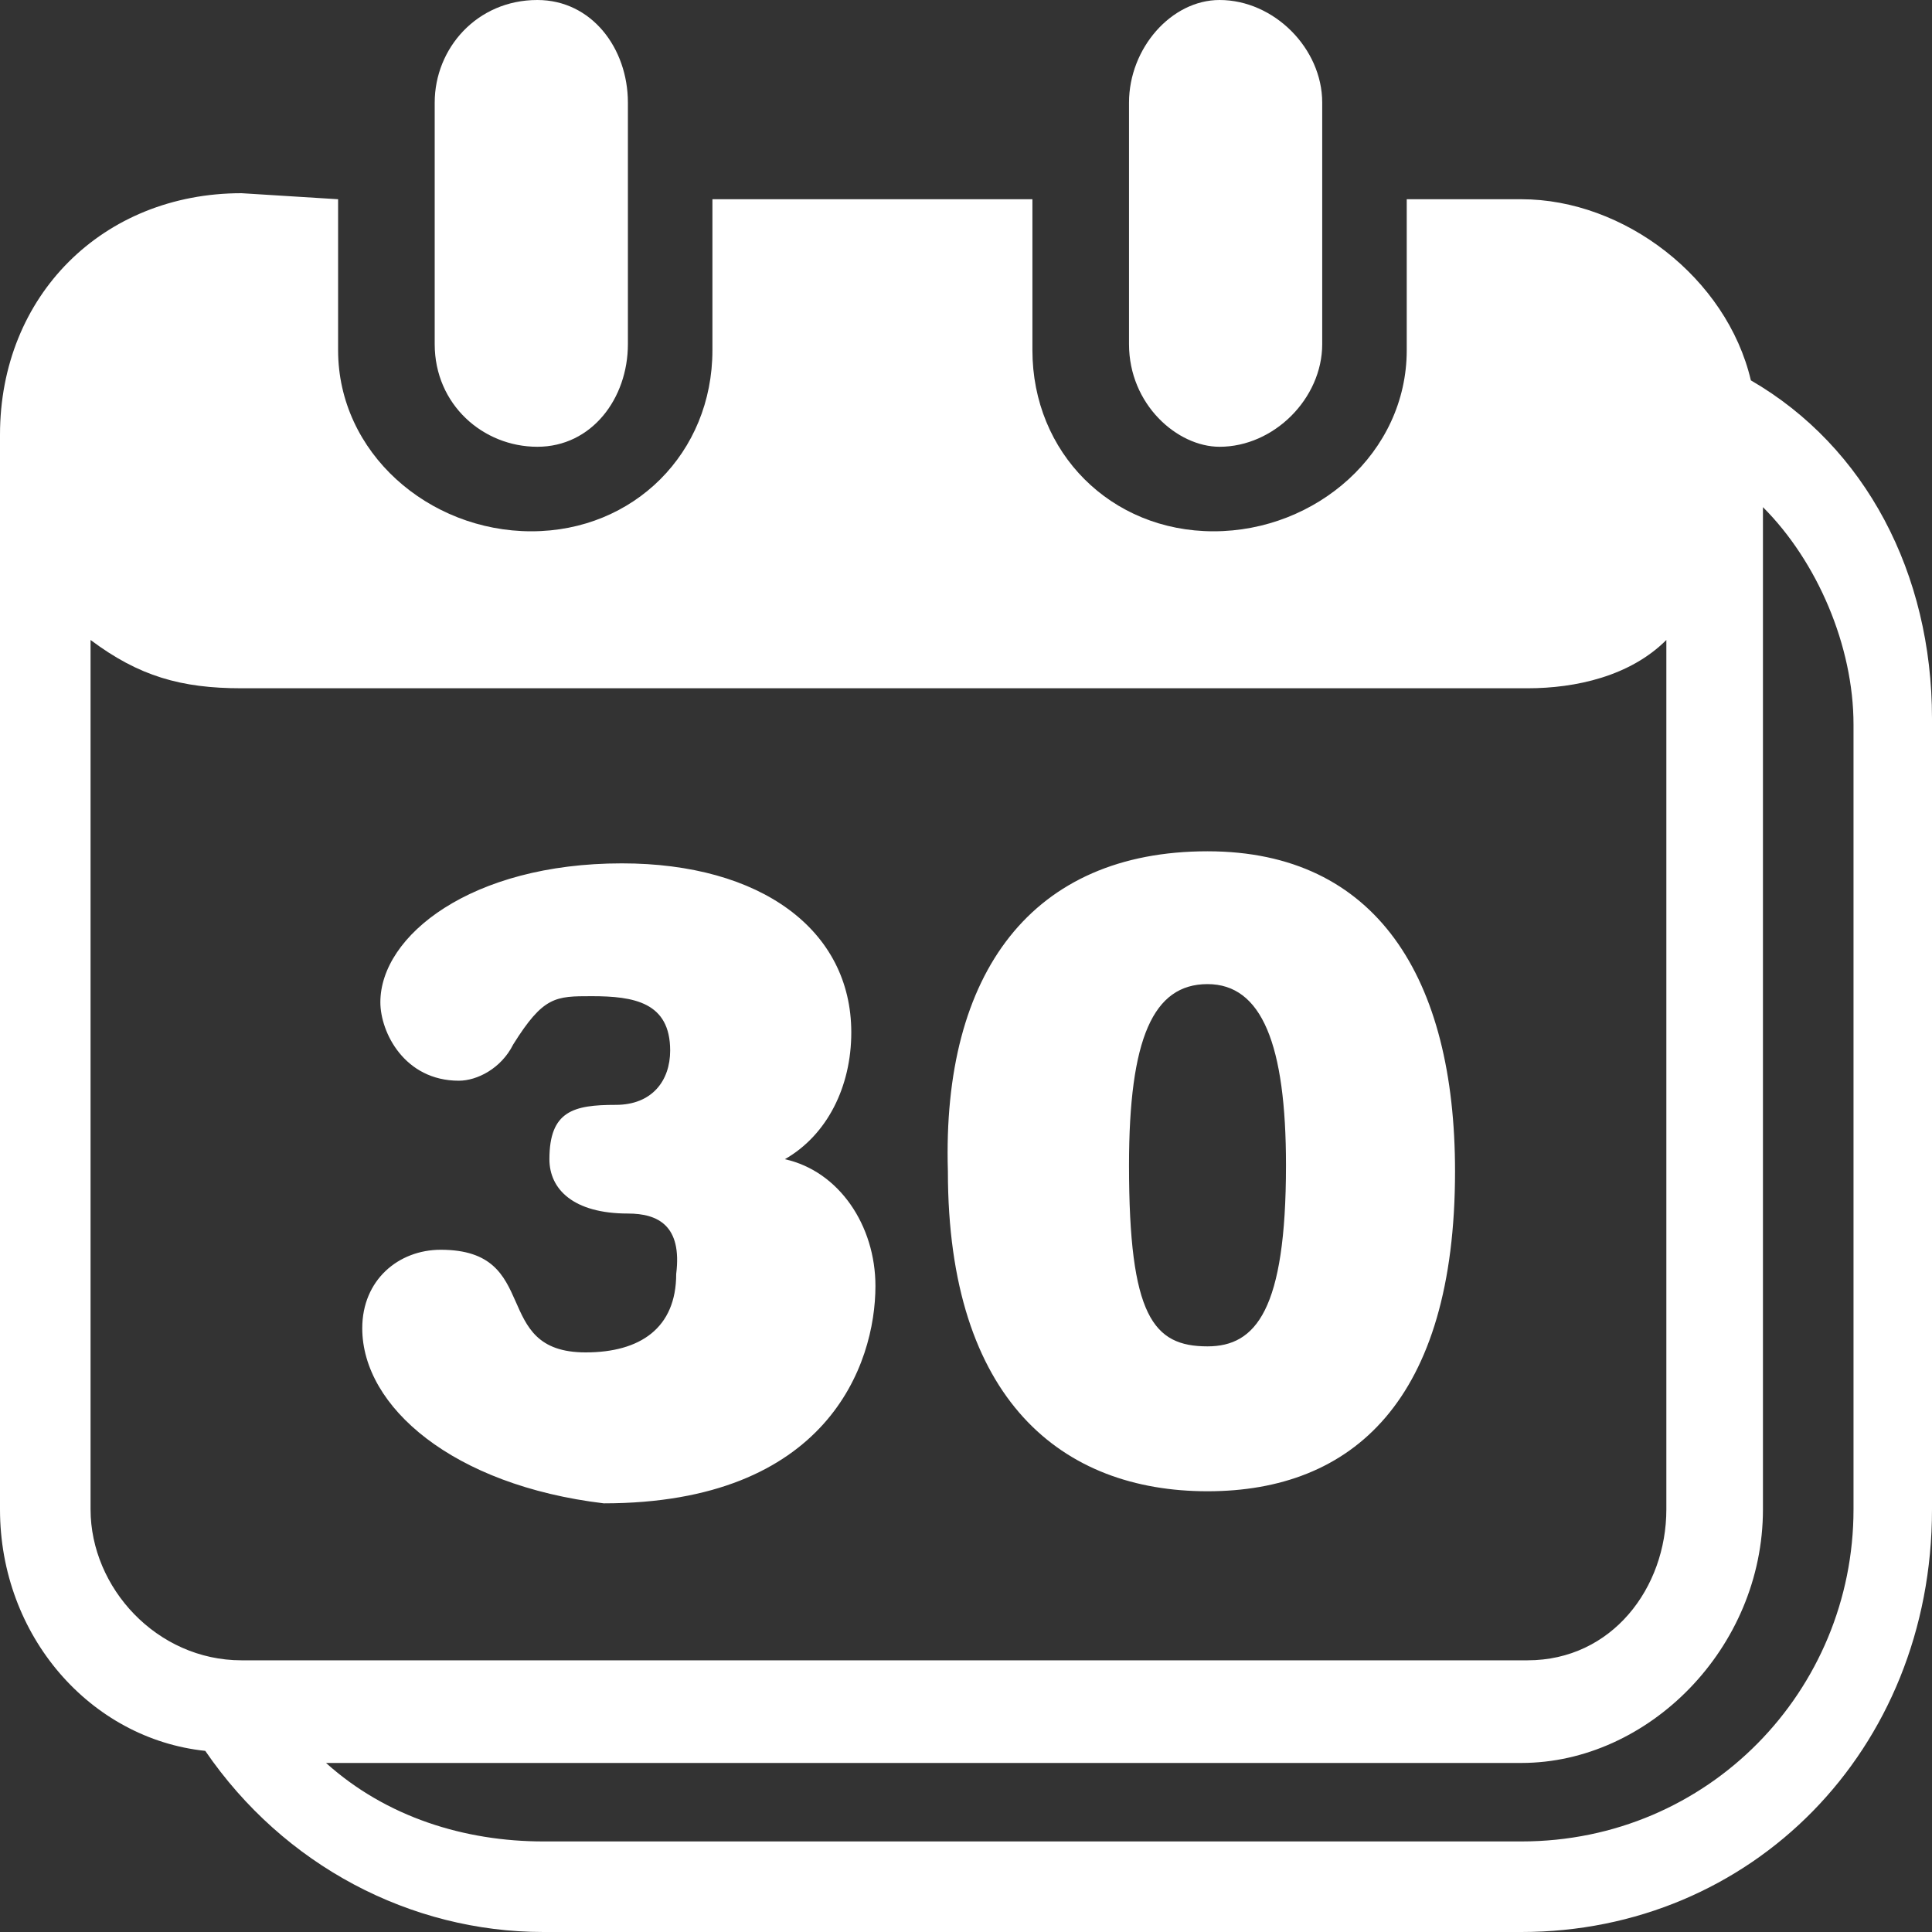
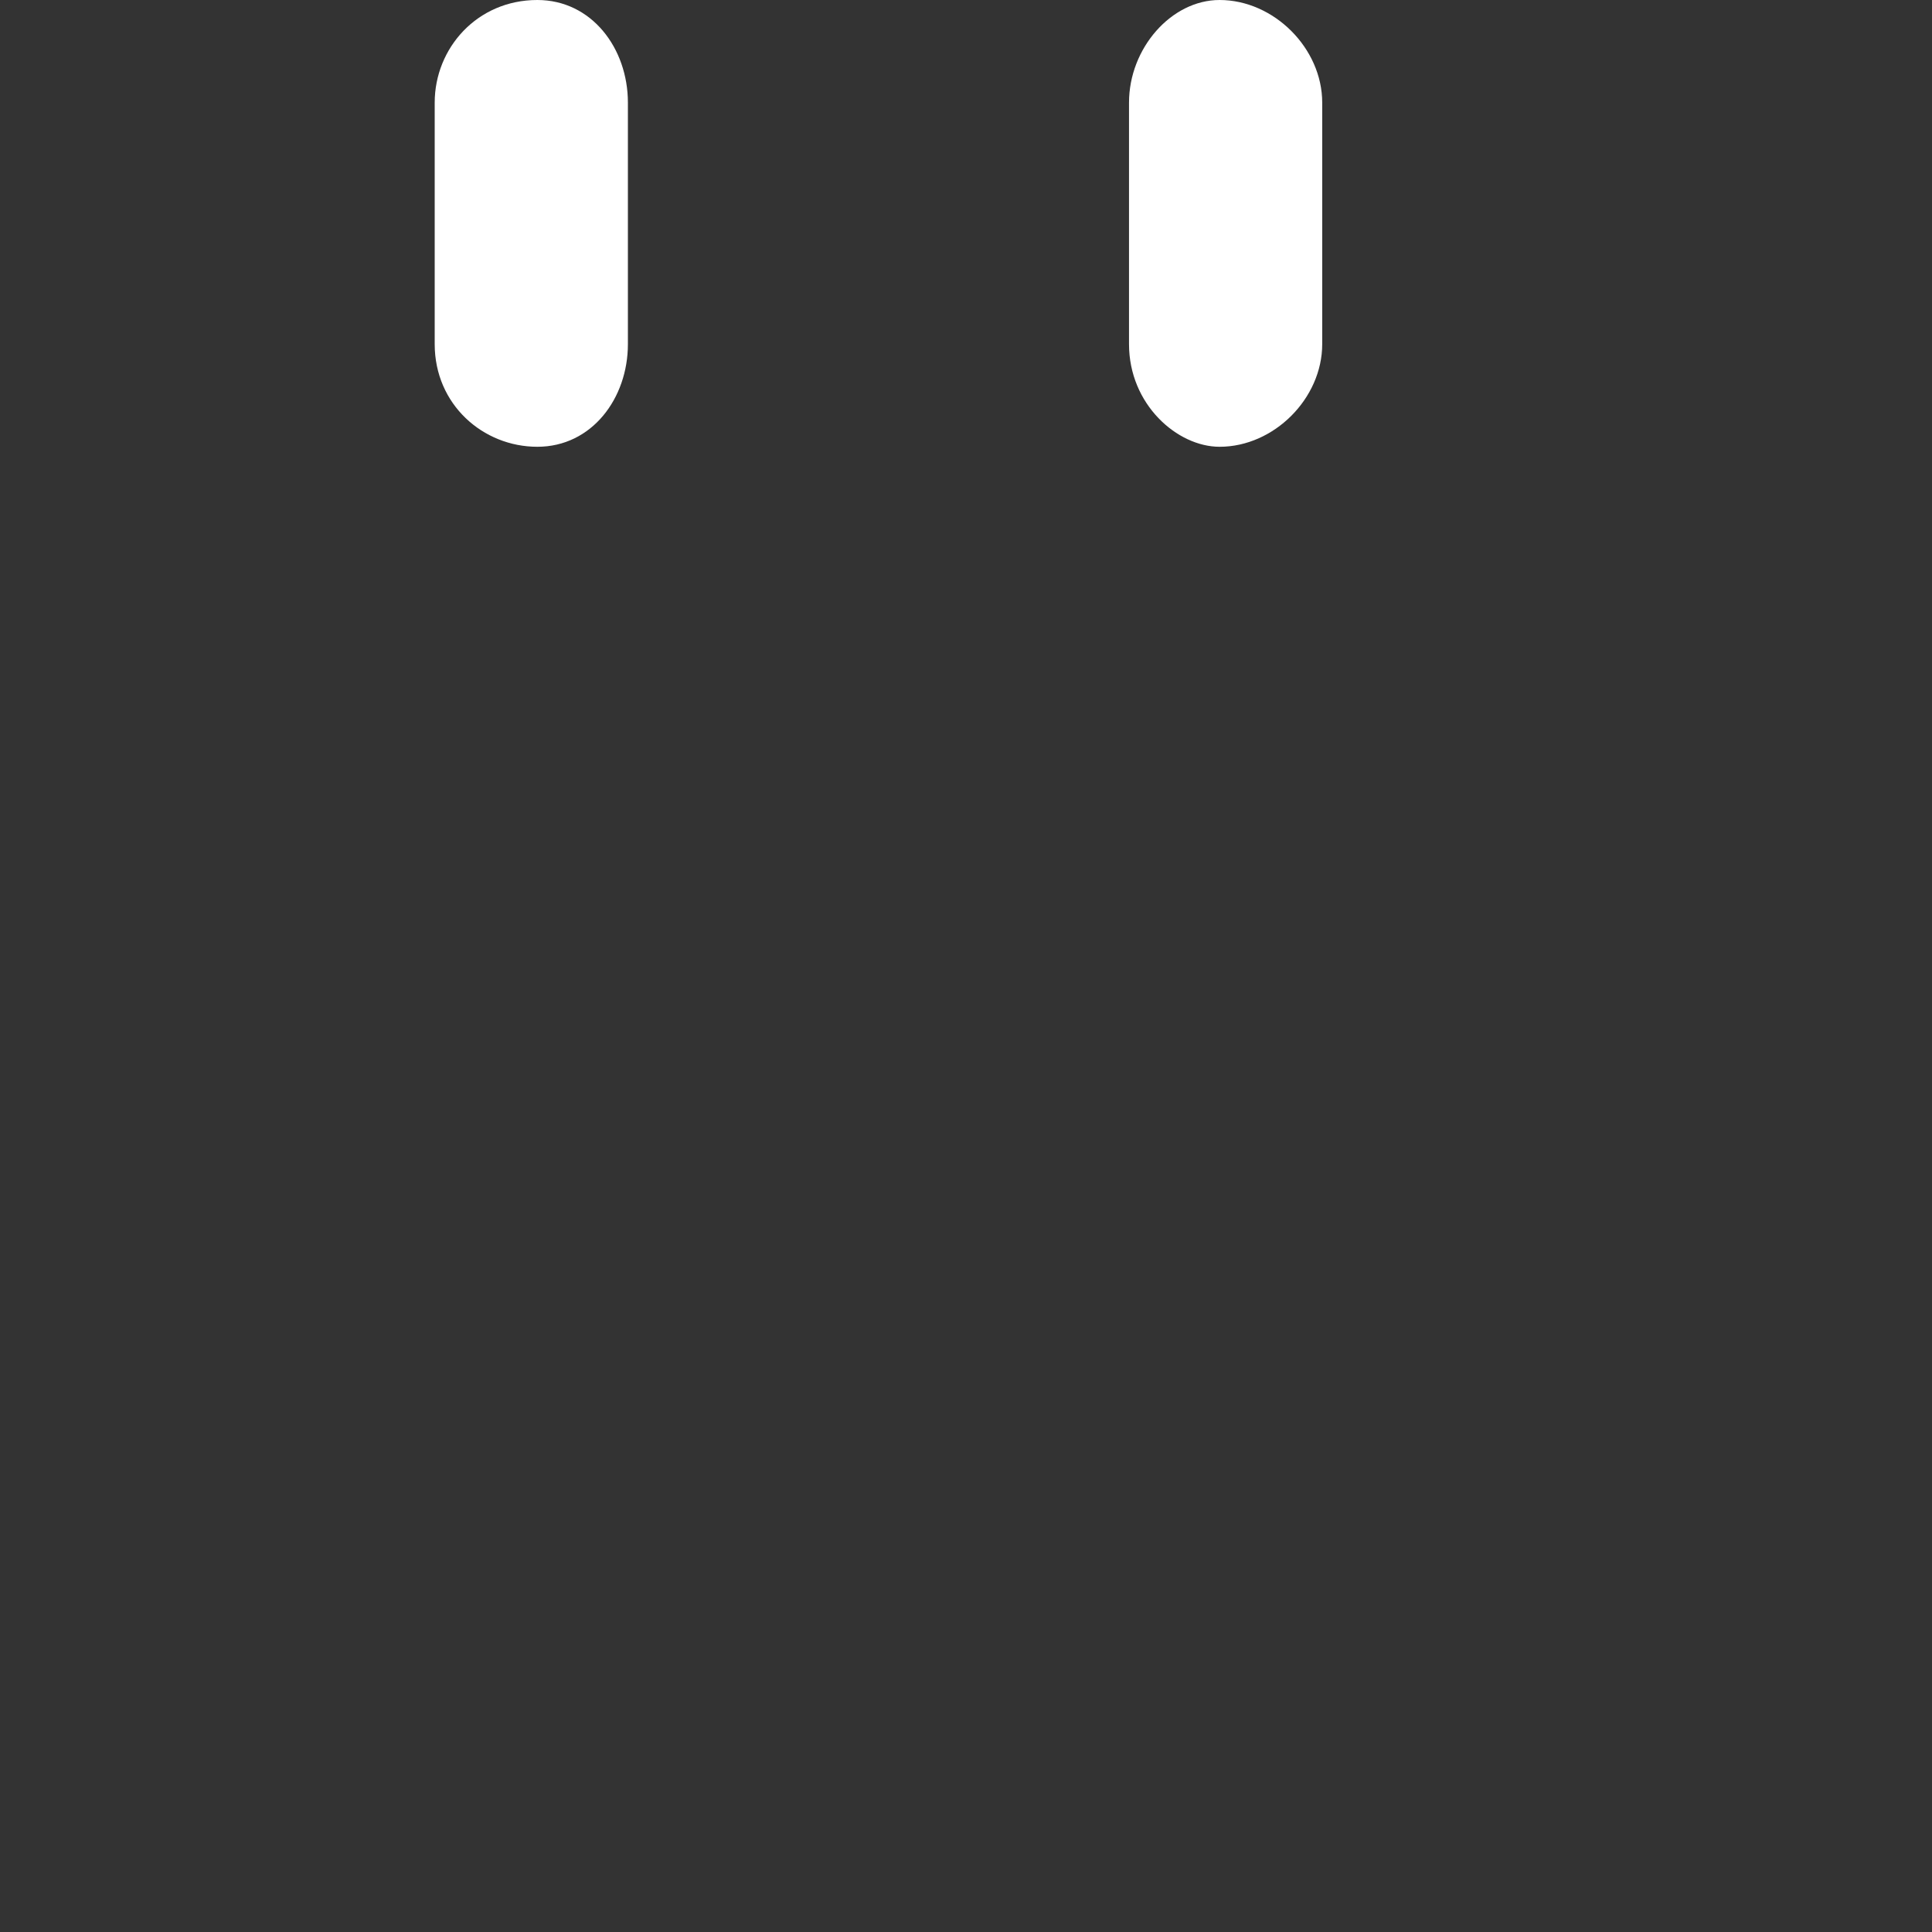
<svg xmlns="http://www.w3.org/2000/svg" version="1.1" id="Ebene_1" x="0px" y="0px" viewBox="0 0 32 32" style="enable-background:new 0 0 32 32;" xml:space="preserve">
  <rect x="0" y="0" width="32" height="32" fill="#333333" stroke="none" />
  <style type="text/css">
	.st0{fill:#FFFFFF;}
</style>
  <g>
-     <path class="st0" d="M30.7,25c0,3-2.4,5.5-5.5,5.5C9,30.5,9,30.5,9,30.5c-1.3,0-2.6-0.4-3.6-1.3c19.8,0,19.8,0,19.8,0   c2.1,0,4-1.9,4-4.2c0-16.6,0-16.6,0-16.6c0.9,0.9,1.5,2.3,1.5,3.6V25L30.7,25z M1.5,25c0-14.4,0-14.4,0-14.4   C2.3,11.2,3,11.4,4,11.4c21.3,0,21.3,0,21.3,0c0.8,0,1.7-0.2,2.3-0.8c0,14.4,0,14.4,0,14.4c0,1.3-0.9,2.5-2.3,2.5   C4,27.5,4,27.5,4,27.5C2.6,27.5,1.5,26.3,1.5,25z M29,6.3c-0.4-1.7-2.1-3-3.8-3c-1.9,0-1.9,0-1.9,0c0,2.5,0,2.5,0,2.5   c0,1.7-1.5,3-3.2,3c-1.7,0-3-1.3-3-3c0-2.5,0-2.5,0-2.5c-5.3,0-5.3,0-5.3,0c0,2.5,0,2.5,0,2.5c0,1.7-1.3,3-3,3s-3.2-1.3-3.2-3   c0-2.5,0-2.5,0-2.5C4,3.2,4,3.2,4,3.2c-2.3,0-4,1.7-4,4C0,25,0,25,0,25c0,2.1,1.5,3.8,3.4,4c1.3,1.9,3.4,3,5.6,3   c16.2,0,16.2,0,16.2,0c3.8,0,6.8-3,6.8-7c0-13.1,0-13.1,0-13.1C32,9.5,30.9,7.4,29,6.3z" />
    <path class="st0" d="M20.2,0c-0.8,0-1.5,0.8-1.5,1.7c0,4,0,4,0,4c0,1,0.8,1.7,1.5,1.7c0.9,0,1.7-0.8,1.7-1.7c0-4,0-4,0-4   C21.9,0.8,21.1,0,20.2,0z M8.9,0C7.9,0,7.2,0.8,7.2,1.7c0,4,0,4,0,4c0,1,0.8,1.7,1.7,1.7s1.5-0.8,1.5-1.7c0-4,0-4,0-4   C10.4,0.8,9.8,0,8.9,0z" />
-     <path class="st0" d="M20,16.3c-0.9,0-1.3,0.9-1.3,3c0,2.5,0.4,3,1.3,3c0.8,0,1.3-0.6,1.3-3C21.3,17.3,20.9,16.3,20,16.3z M20,14.1   c2.8,0,4.1,2.1,4.1,5.3c0,3.8-1.7,5.3-4.1,5.3s-4.3-1.5-4.3-5.3C15.6,16.1,17.1,14.1,20,14.1z M10.4,20.1c-0.9,0-1.3-0.4-1.3-0.9   c0-0.8,0.4-0.9,1.1-0.9c0.6,0,0.9-0.4,0.9-0.9c0-0.8-0.6-0.9-1.3-0.9c-0.6,0-0.8,0-1.3,0.8c-0.2,0.4-0.6,0.6-0.9,0.6   c-0.9,0-1.3-0.8-1.3-1.3c0-1.1,1.5-2.3,4-2.3c2.3,0,3.8,1.1,3.8,2.8c0,0.9-0.4,1.7-1.1,2.1c0.9,0.2,1.5,1.1,1.5,2.1   c0,1.3-0.8,3.6-4.5,3.6C7.5,24.6,6,23.3,6,22c0-0.8,0.6-1.3,1.3-1.3c1.7,0,0.8,1.7,2.4,1.7c0.9,0,1.5-0.4,1.5-1.3   C11.3,20.3,10.9,20.1,10.4,20.1z" />
  </g>
</svg>